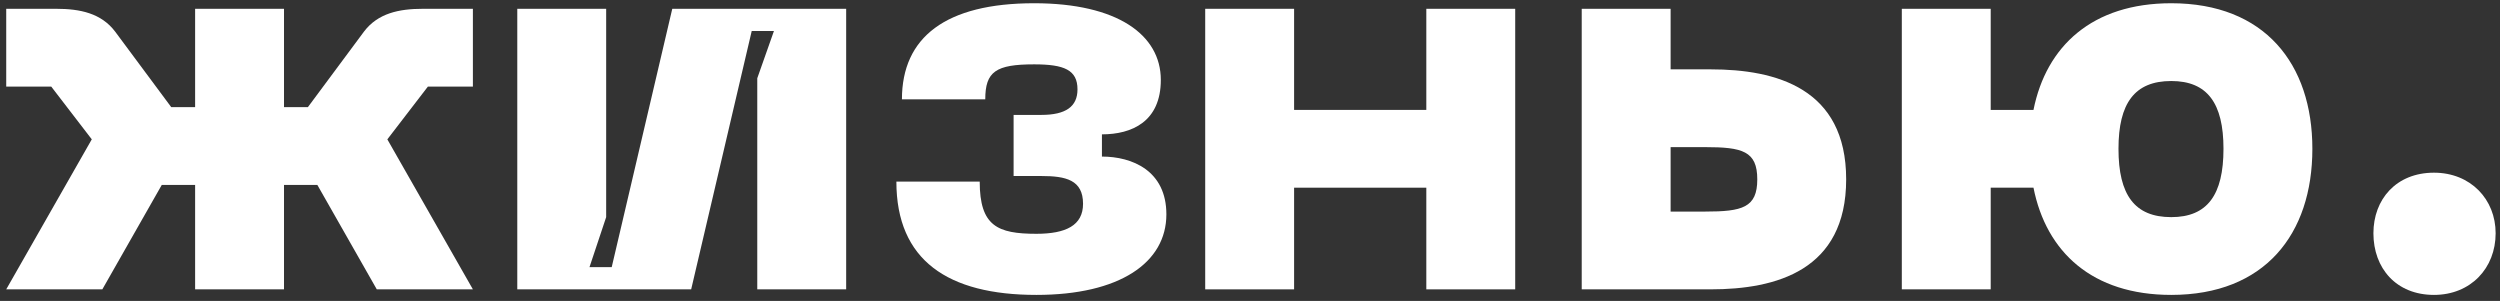
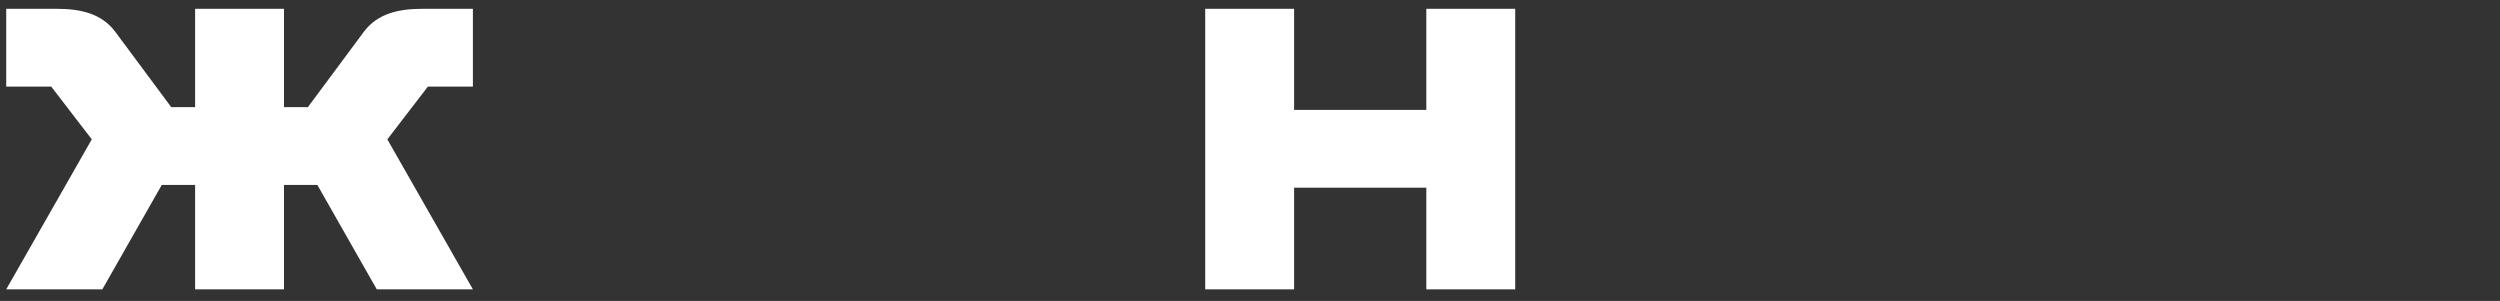
<svg xmlns="http://www.w3.org/2000/svg" width="216" height="26" viewBox="0 0 216 26" fill="none">
  <rect x="0" y="0" width="216" height="26" fill="#333333" stroke="none" />
  <path d="M40.858 7.48V0.76H36.538C34.474 0.76 32.65 1.144 31.45 2.728L26.602 9.256H24.538V0.76H16.858V9.256H14.794L9.946 2.728C8.746 1.144 6.922 0.76 4.858 0.76H0.538V7.48H4.426L7.93 12.04L0.538 25H8.842L13.978 15.976H16.858V25H24.538V15.976H27.418L32.554 25H40.858L33.466 12.04L36.97 7.48H40.858Z" fill="white" />
-   <path d="M73.109 25V0.76H58.084L52.852 23.08H50.932L52.373 18.76V0.76H44.693V25H59.717L64.948 2.68H66.868L65.428 6.76V25H73.109Z" fill="white" />
-   <path d="M77.447 15.688C77.447 22.504 81.911 25.48 89.543 25.48C96.743 25.48 100.775 22.696 100.775 18.52C100.775 14.728 97.799 13.528 95.207 13.528V11.608C97.799 11.608 100.295 10.504 100.295 6.904C100.295 3.016 96.551 0.28 89.351 0.28C81.719 0.28 77.927 3.208 77.927 8.584H85.127C85.127 6.184 86.039 5.56 89.351 5.56C91.943 5.56 93.095 6.04 93.095 7.72C93.095 9.208 92.087 9.928 89.975 9.928H87.575V15.208H89.975C92.087 15.208 93.575 15.544 93.575 17.608C93.575 19.48 92.087 20.2 89.543 20.2C86.183 20.2 84.647 19.528 84.647 15.688H77.447Z" fill="white" />
  <path d="M123.234 0.76V9.496H111.81V0.76H104.13V25H111.81V16.216H123.234V25H130.914V0.76H123.234Z" fill="white" />
-   <path d="M147.797 5.992H144.341V0.76H136.661V25H147.797C153.461 25 159.509 23.368 159.509 15.496C159.509 7.624 153.461 5.992 147.797 5.992ZM144.341 18.28V12.712H147.317C150.533 12.712 151.829 13.048 151.829 15.496C151.829 17.944 150.533 18.28 147.317 18.28H144.341Z" fill="white" />
-   <path d="M187.597 0.28C180.781 0.28 176.797 3.976 175.693 9.496H171.997V0.76H164.317V25H171.997V16.216H175.693C176.797 21.784 180.781 25.48 187.597 25.48C195.661 25.48 199.789 20.248 199.789 12.856C199.789 5.512 195.661 0.28 187.597 0.28ZM187.597 18.76C184.429 18.76 183.037 16.84 183.037 12.856C183.037 8.92 184.429 7 187.597 7C190.717 7 192.109 8.92 192.109 12.856C192.109 16.84 190.717 18.76 187.597 18.76Z" fill="white" />
-   <path d="M210.295 25.48C213.463 25.48 215.623 23.176 215.623 20.152C215.623 17.224 213.463 14.92 210.295 14.92C207.031 14.92 205.063 17.224 205.063 20.152C205.063 23.176 207.031 25.48 210.295 25.48Z" fill="white" />
</svg>